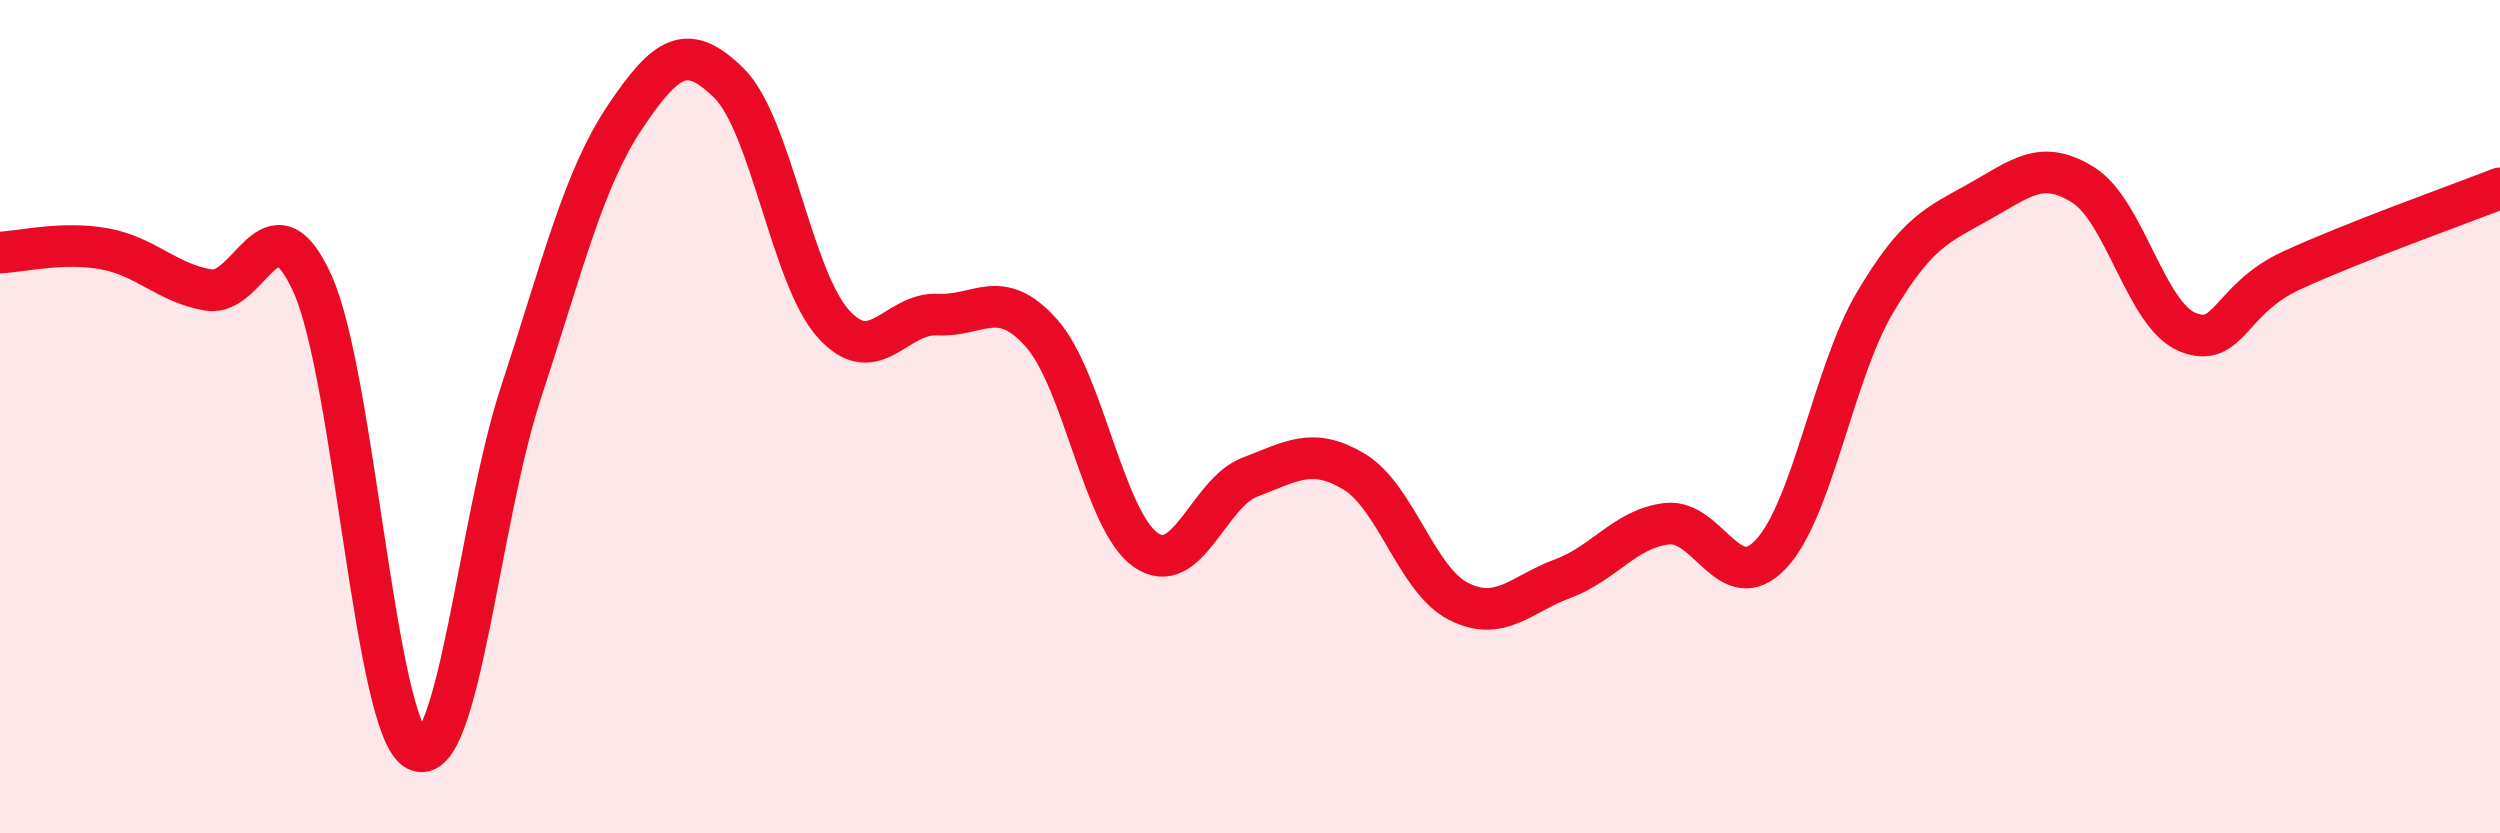
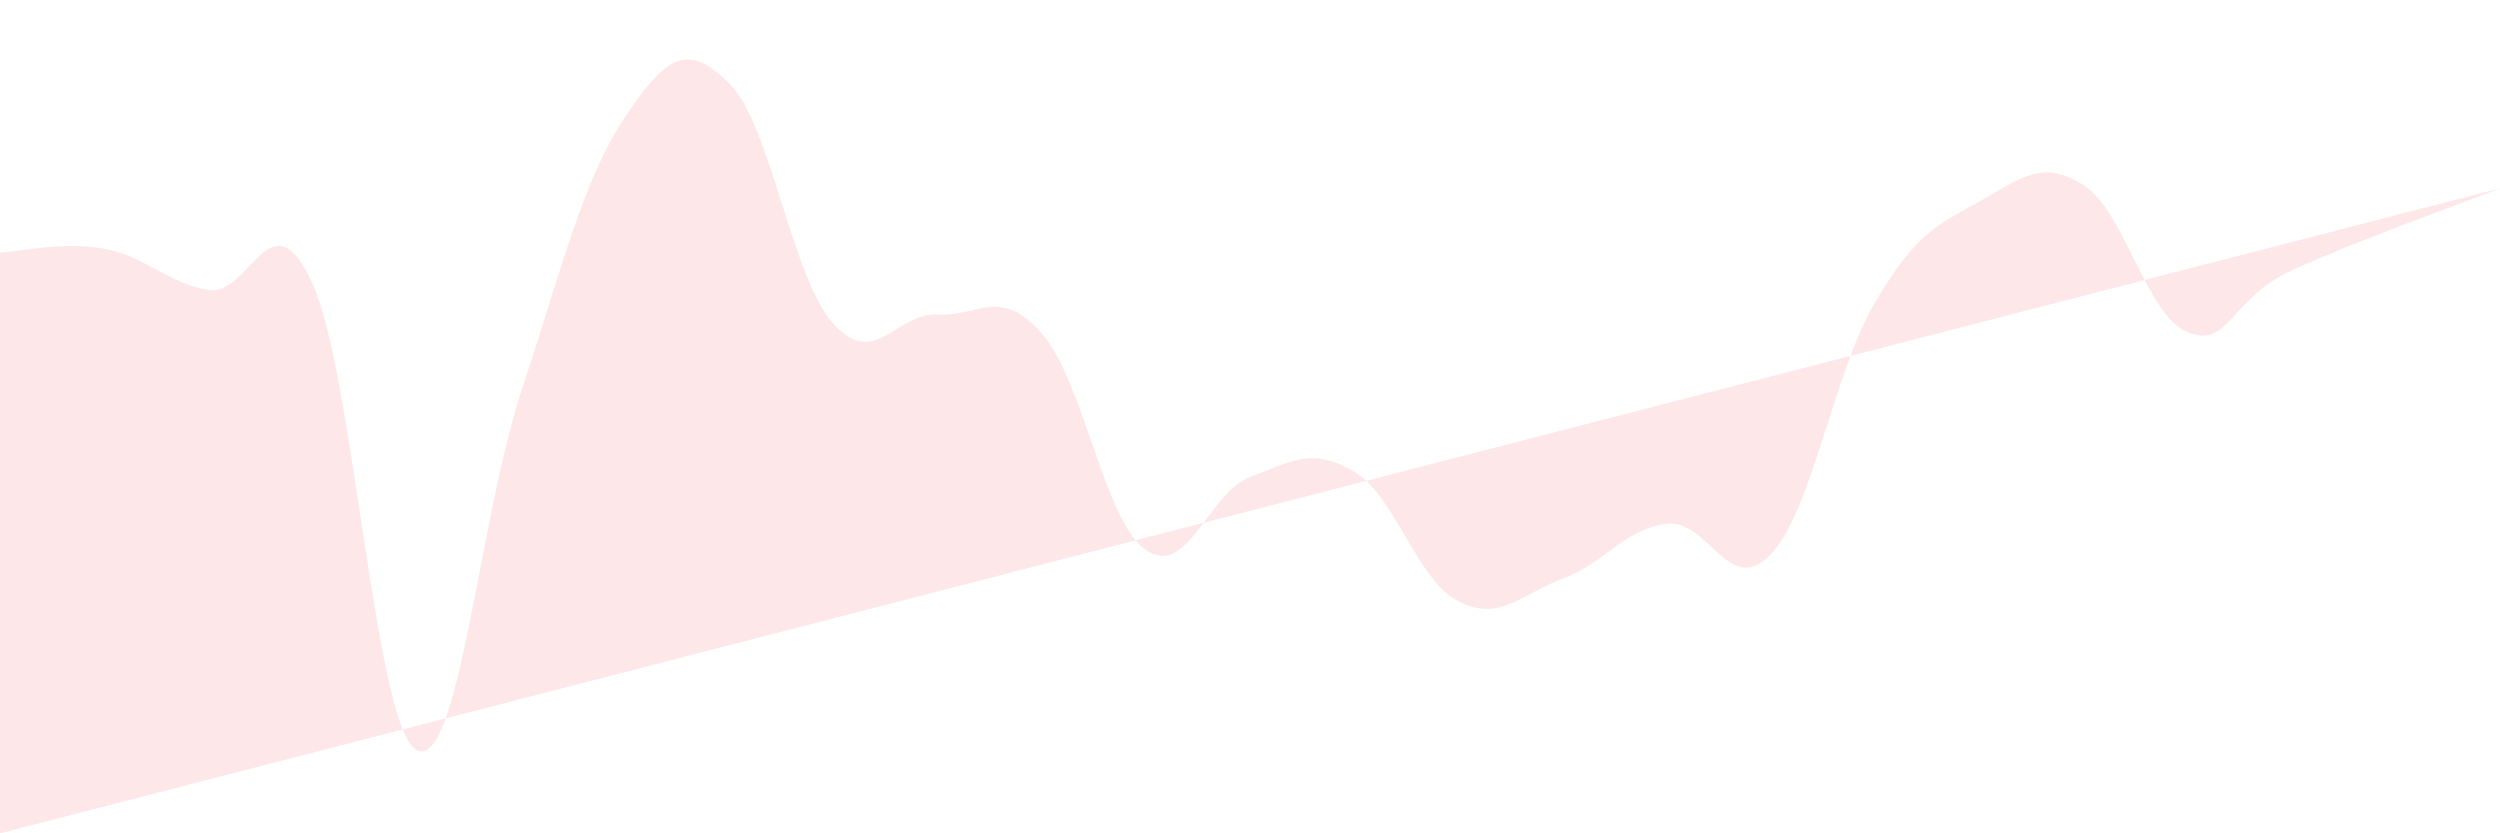
<svg xmlns="http://www.w3.org/2000/svg" width="60" height="20" viewBox="0 0 60 20">
-   <path d="M 0,6.06 C 0.5,6.04 1.5,5.79 2.5,5.97 C 3.5,6.15 4,6.79 5,6.96 C 6,7.13 6.5,4.6 7.5,6.81 C 8.5,9.02 9,17.48 10,18 C 11,18.52 11.5,12.47 12.5,9.43 C 13.5,6.39 14,4.3 15,2.81 C 16,1.32 16.5,1.01 17.5,2 C 18.5,2.99 19,6.66 20,7.77 C 21,8.88 21.5,7.5 22.5,7.55 C 23.5,7.6 24,6.87 25,8 C 26,9.13 26.5,12.51 27.5,13.2 C 28.5,13.89 29,11.83 30,11.45 C 31,11.07 31.5,10.72 32.5,11.32 C 33.5,11.92 34,13.92 35,14.43 C 36,14.94 36.5,14.26 37.5,13.89 C 38.5,13.52 39,12.69 40,12.57 C 41,12.45 41.5,14.36 42.5,13.3 C 43.5,12.24 44,8.95 45,7.26 C 46,5.57 46.5,5.4 47.5,4.84 C 48.5,4.28 49,3.81 50,4.44 C 51,5.07 51.5,7.56 52.5,7.97 C 53.5,8.38 53.5,7.18 55,6.49 C 56.5,5.8 59,4.91 60,4.52L60 20L0 20Z" fill="#EB0A25" opacity="0.1" stroke-linecap="round" stroke-linejoin="round" />
-   <path d="M 0,6.06 C 0.5,6.04 1.5,5.79 2.5,5.97 C 3.5,6.15 4,6.79 5,6.96 C 6,7.13 6.5,4.6 7.5,6.81 C 8.5,9.02 9,17.48 10,18 C 11,18.52 11.5,12.47 12.5,9.43 C 13.5,6.39 14,4.3 15,2.81 C 16,1.32 16.5,1.01 17.5,2 C 18.5,2.99 19,6.66 20,7.77 C 21,8.88 21.5,7.5 22.5,7.55 C 23.5,7.6 24,6.87 25,8 C 26,9.13 26.5,12.51 27.5,13.2 C 28.5,13.89 29,11.83 30,11.45 C 31,11.07 31.5,10.72 32.5,11.32 C 33.5,11.92 34,13.92 35,14.43 C 36,14.94 36.5,14.26 37.5,13.89 C 38.5,13.52 39,12.69 40,12.57 C 41,12.45 41.5,14.36 42.5,13.3 C 43.5,12.24 44,8.95 45,7.26 C 46,5.57 46.5,5.4 47.5,4.84 C 48.5,4.28 49,3.81 50,4.44 C 51,5.07 51.5,7.56 52.5,7.97 C 53.5,8.38 53.5,7.18 55,6.49 C 56.5,5.8 59,4.91 60,4.52" stroke="#EB0A25" stroke-width="1" fill="none" stroke-linecap="round" stroke-linejoin="round" />
+   <path d="M 0,6.06 C 0.5,6.04 1.5,5.79 2.5,5.97 C 3.5,6.15 4,6.79 5,6.96 C 6,7.13 6.5,4.6 7.5,6.81 C 8.5,9.02 9,17.48 10,18 C 11,18.52 11.5,12.47 12.5,9.43 C 13.5,6.39 14,4.3 15,2.81 C 16,1.32 16.5,1.01 17.5,2 C 18.5,2.99 19,6.66 20,7.77 C 21,8.88 21.5,7.5 22.5,7.55 C 23.5,7.6 24,6.87 25,8 C 26,9.13 26.5,12.51 27.5,13.2 C 28.5,13.89 29,11.83 30,11.45 C 31,11.07 31.5,10.72 32.5,11.32 C 33.5,11.92 34,13.92 35,14.43 C 36,14.94 36.5,14.26 37.5,13.89 C 38.5,13.52 39,12.69 40,12.57 C 41,12.45 41.5,14.36 42.5,13.3 C 43.5,12.24 44,8.95 45,7.26 C 46,5.57 46.5,5.4 47.5,4.84 C 48.5,4.28 49,3.81 50,4.44 C 51,5.07 51.5,7.56 52.5,7.97 C 53.5,8.38 53.5,7.18 55,6.49 C 56.5,5.8 59,4.91 60,4.52L0 20Z" fill="#EB0A25" opacity="0.1" stroke-linecap="round" stroke-linejoin="round" />
</svg>